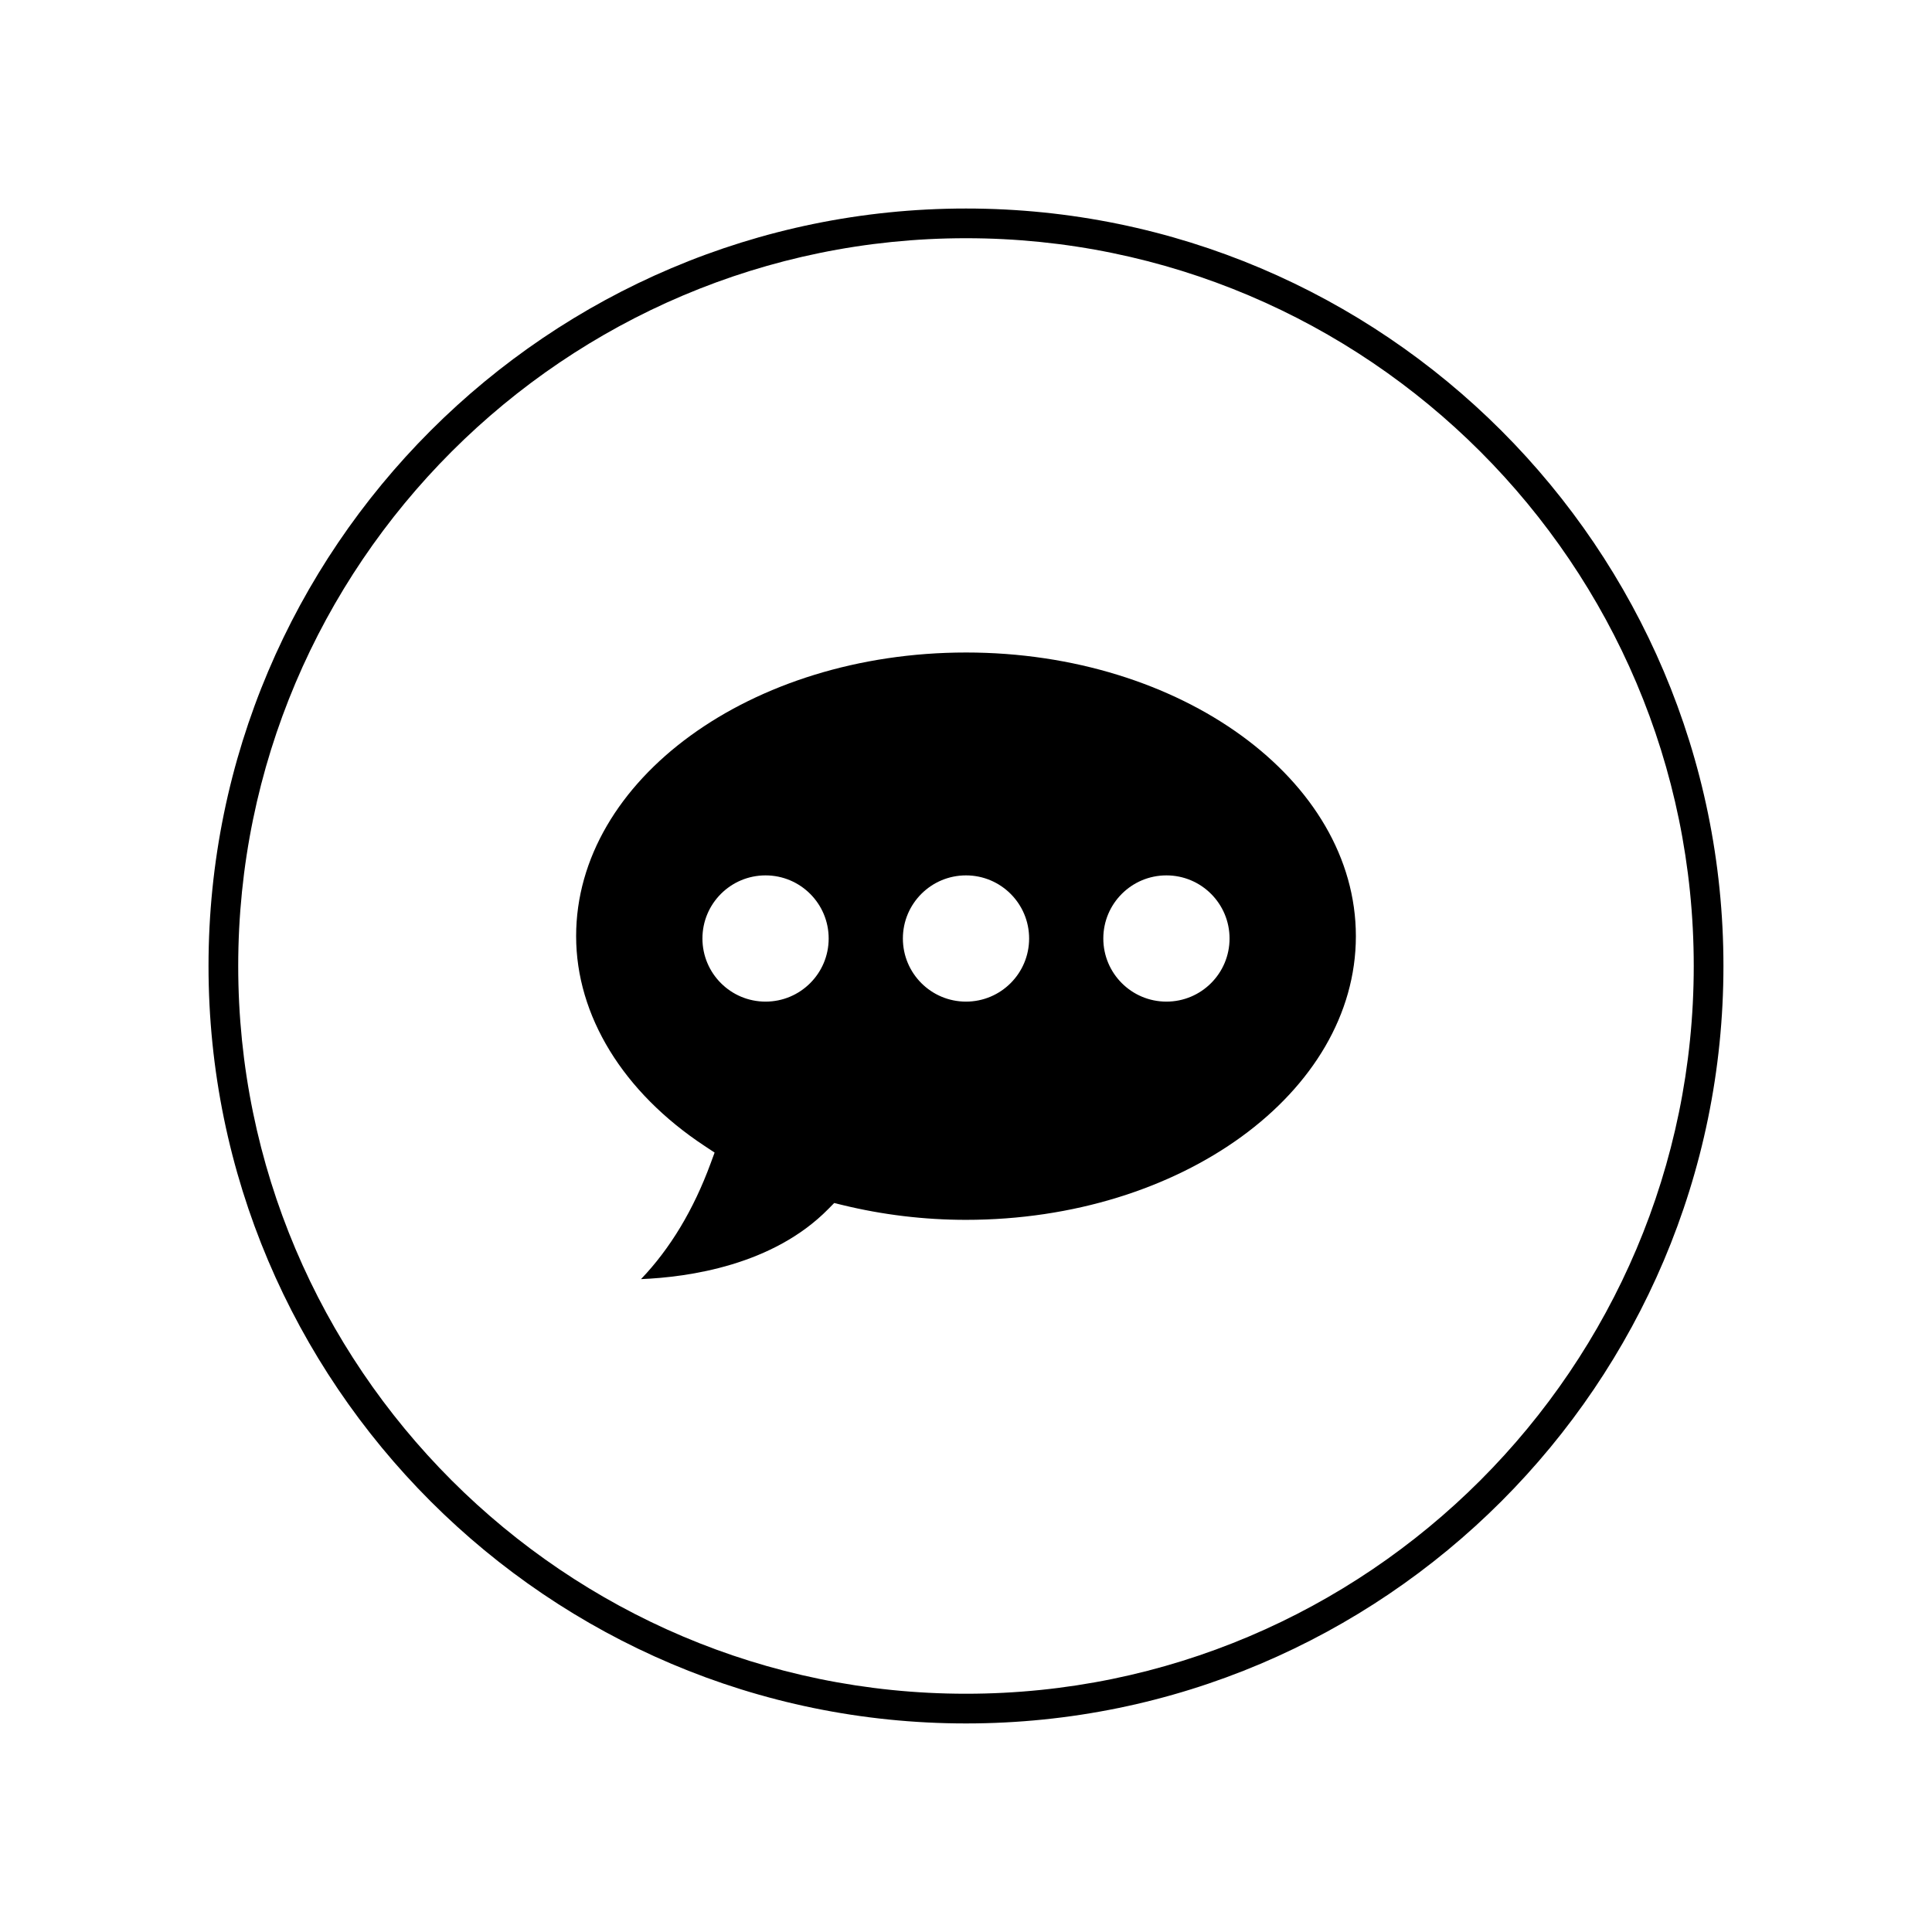
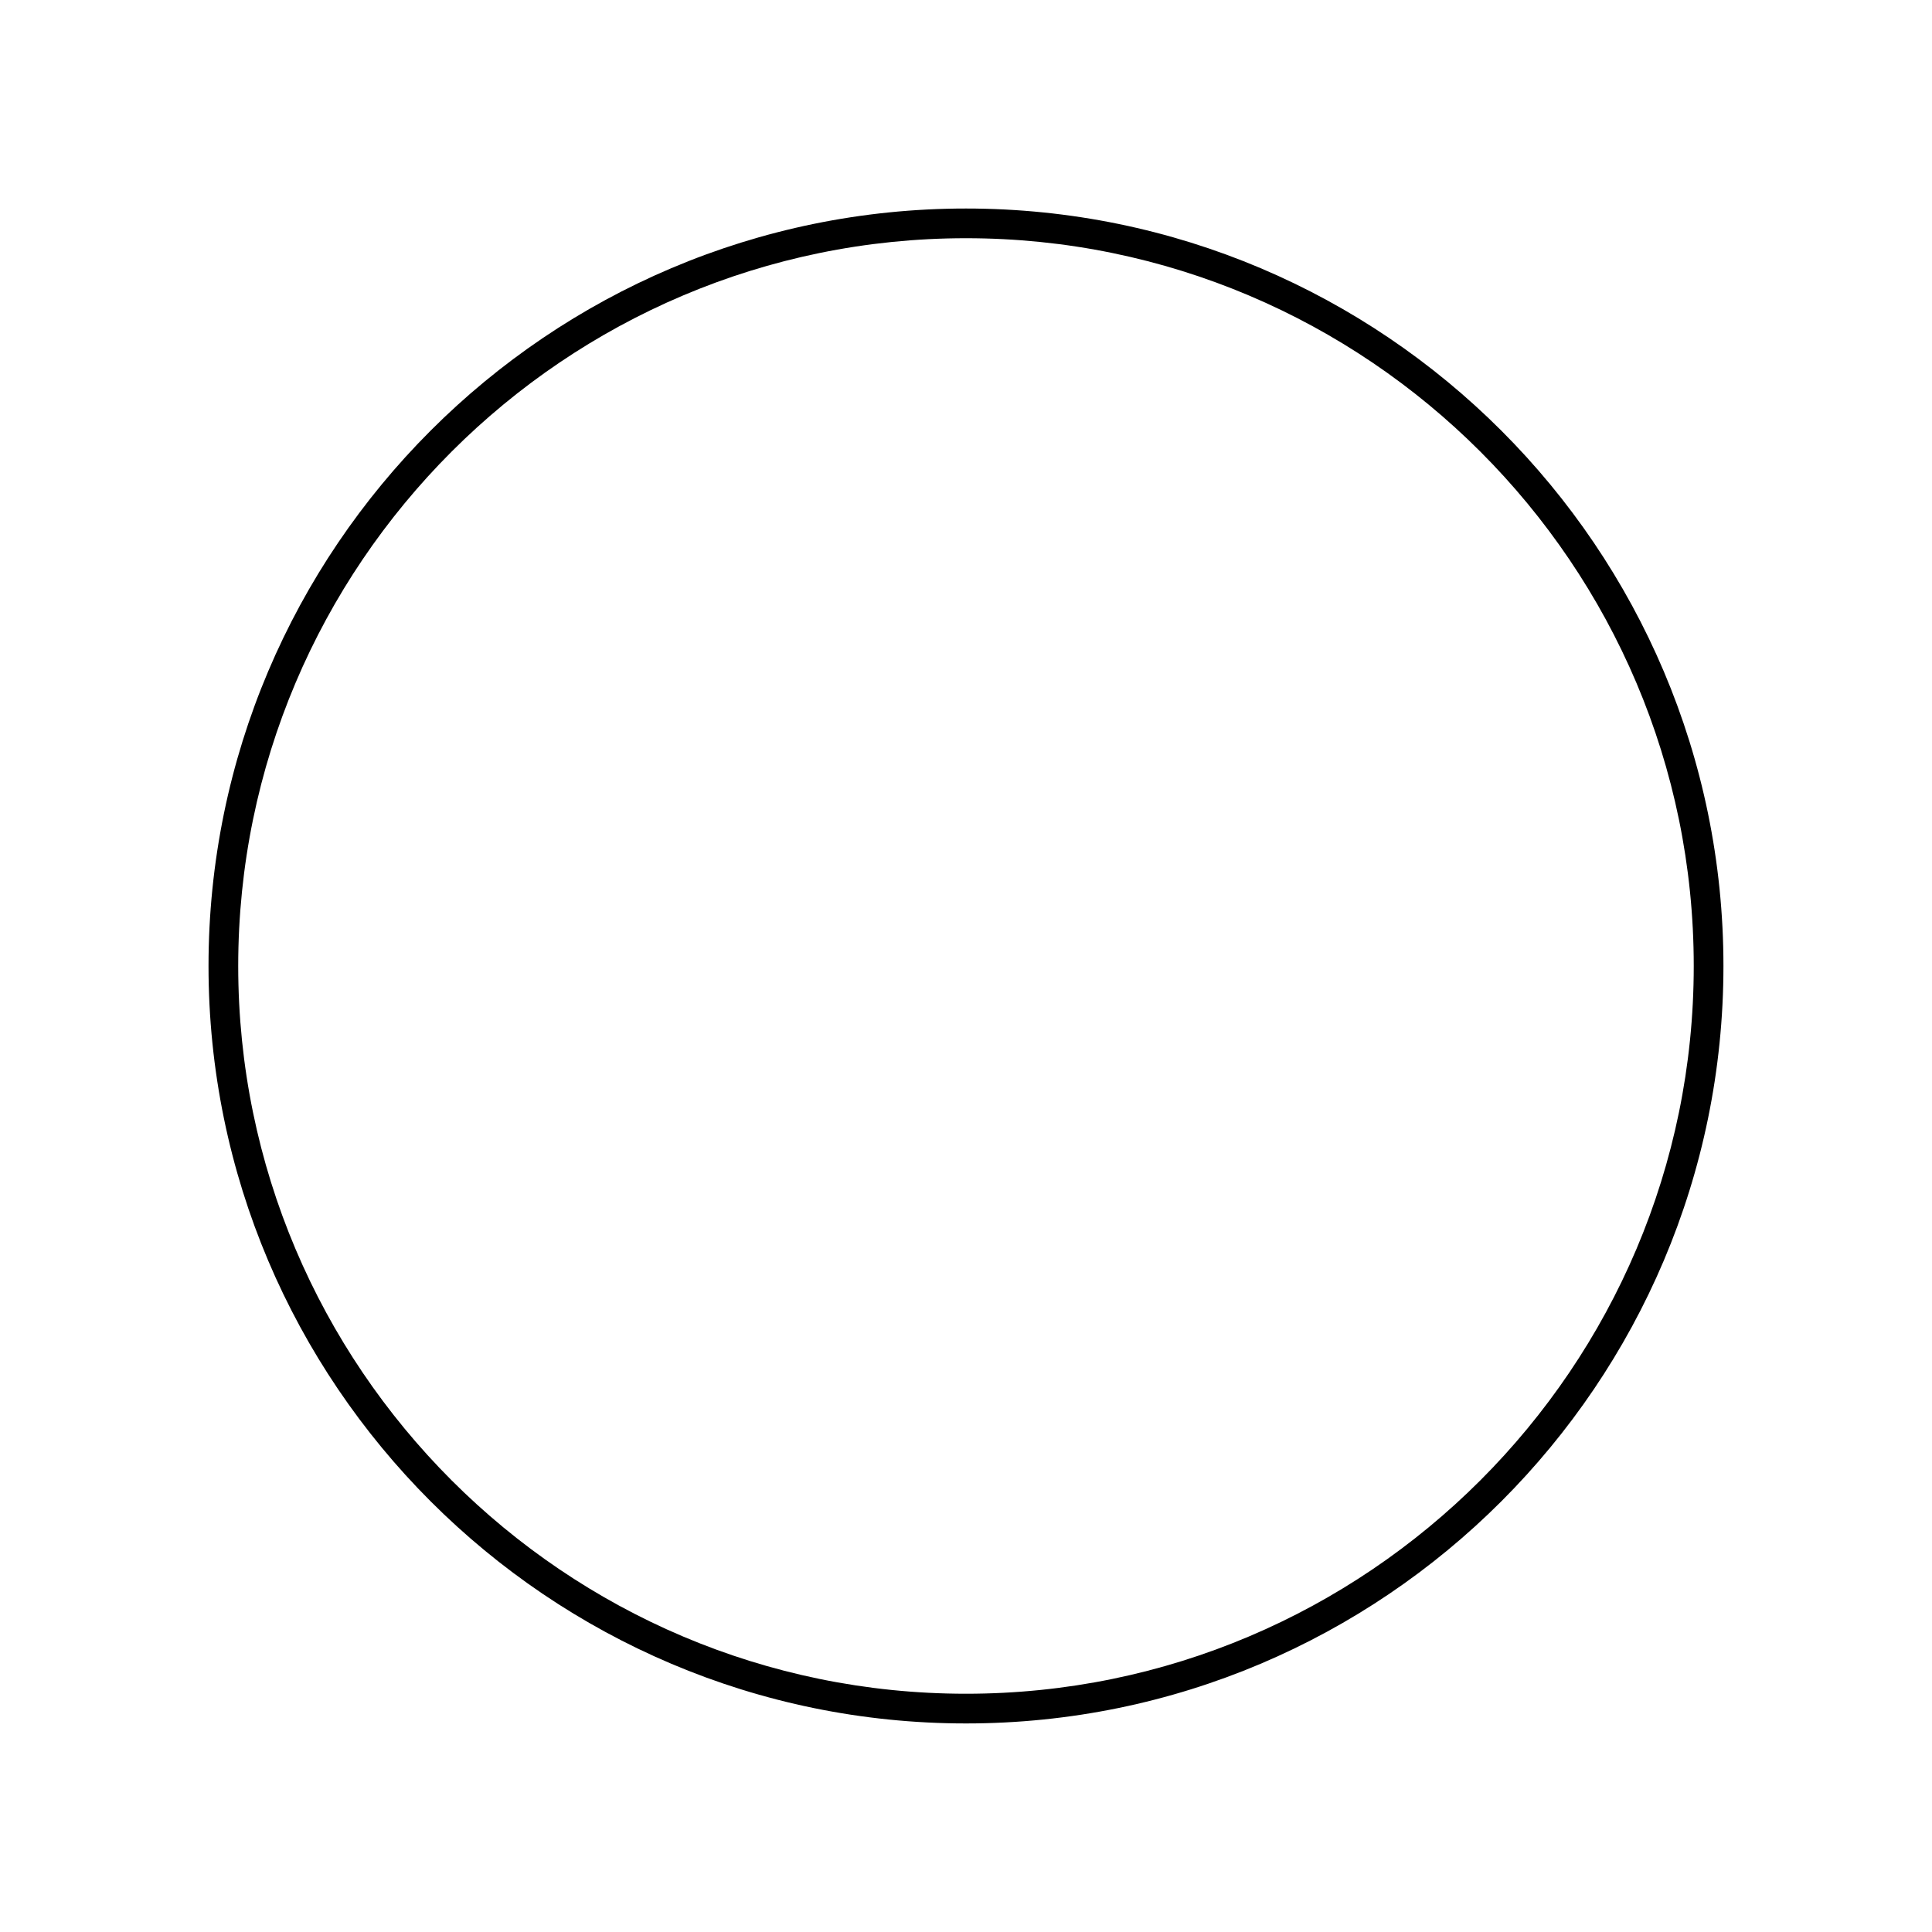
<svg xmlns="http://www.w3.org/2000/svg" fill="#000000" width="800px" height="800px" version="1.1" viewBox="144 144 512 512">
  <g>
    <path d="m400 600.73c-110.69 0-200.74-90.051-200.74-200.73 0-110.69 90.051-200.74 200.74-200.74 110.68 0 200.73 90.051 200.73 200.74 0 110.68-90.051 200.73-200.73 200.73zm0-393.6c-106.35 0-192.87 86.52-192.87 192.87 0 106.34 86.52 192.86 192.87 192.86 106.34 0 192.86-86.52 192.86-192.86 0-106.35-86.52-192.87-192.86-192.87z" />
-     <path d="m400 316.92c-56.973 0-103.32 33.723-103.32 75.172 0 21.062 12.426 41.34 34.094 55.633l2.602 1.719-1.078 2.93c-4.516 12.266-10.691 22.516-18.422 30.605 12.691-0.52 34.984-3.695 49.629-18.574l1.566-1.594 2.172 0.531c10.684 2.606 21.707 3.93 32.758 3.93 56.973 0 103.32-33.727 103.32-75.176 0-41.453-46.348-75.176-103.32-75.176zm-53.121 92.52c-9.238 0-16.727-7.488-16.727-16.727 0-9.238 7.488-16.727 16.727-16.727 9.238 0 16.727 7.488 16.727 16.727 0.004 9.238-7.488 16.727-16.727 16.727zm53.121 0c-9.238 0-16.727-7.488-16.727-16.727 0-9.238 7.488-16.727 16.727-16.727s16.727 7.488 16.727 16.727c0 9.238-7.488 16.727-16.727 16.727zm53.117 0c-9.238 0-16.727-7.488-16.727-16.727 0-9.238 7.488-16.727 16.727-16.727 9.238 0 16.727 7.488 16.727 16.727 0 9.238-7.488 16.727-16.727 16.727z" />
  </g>
</svg>